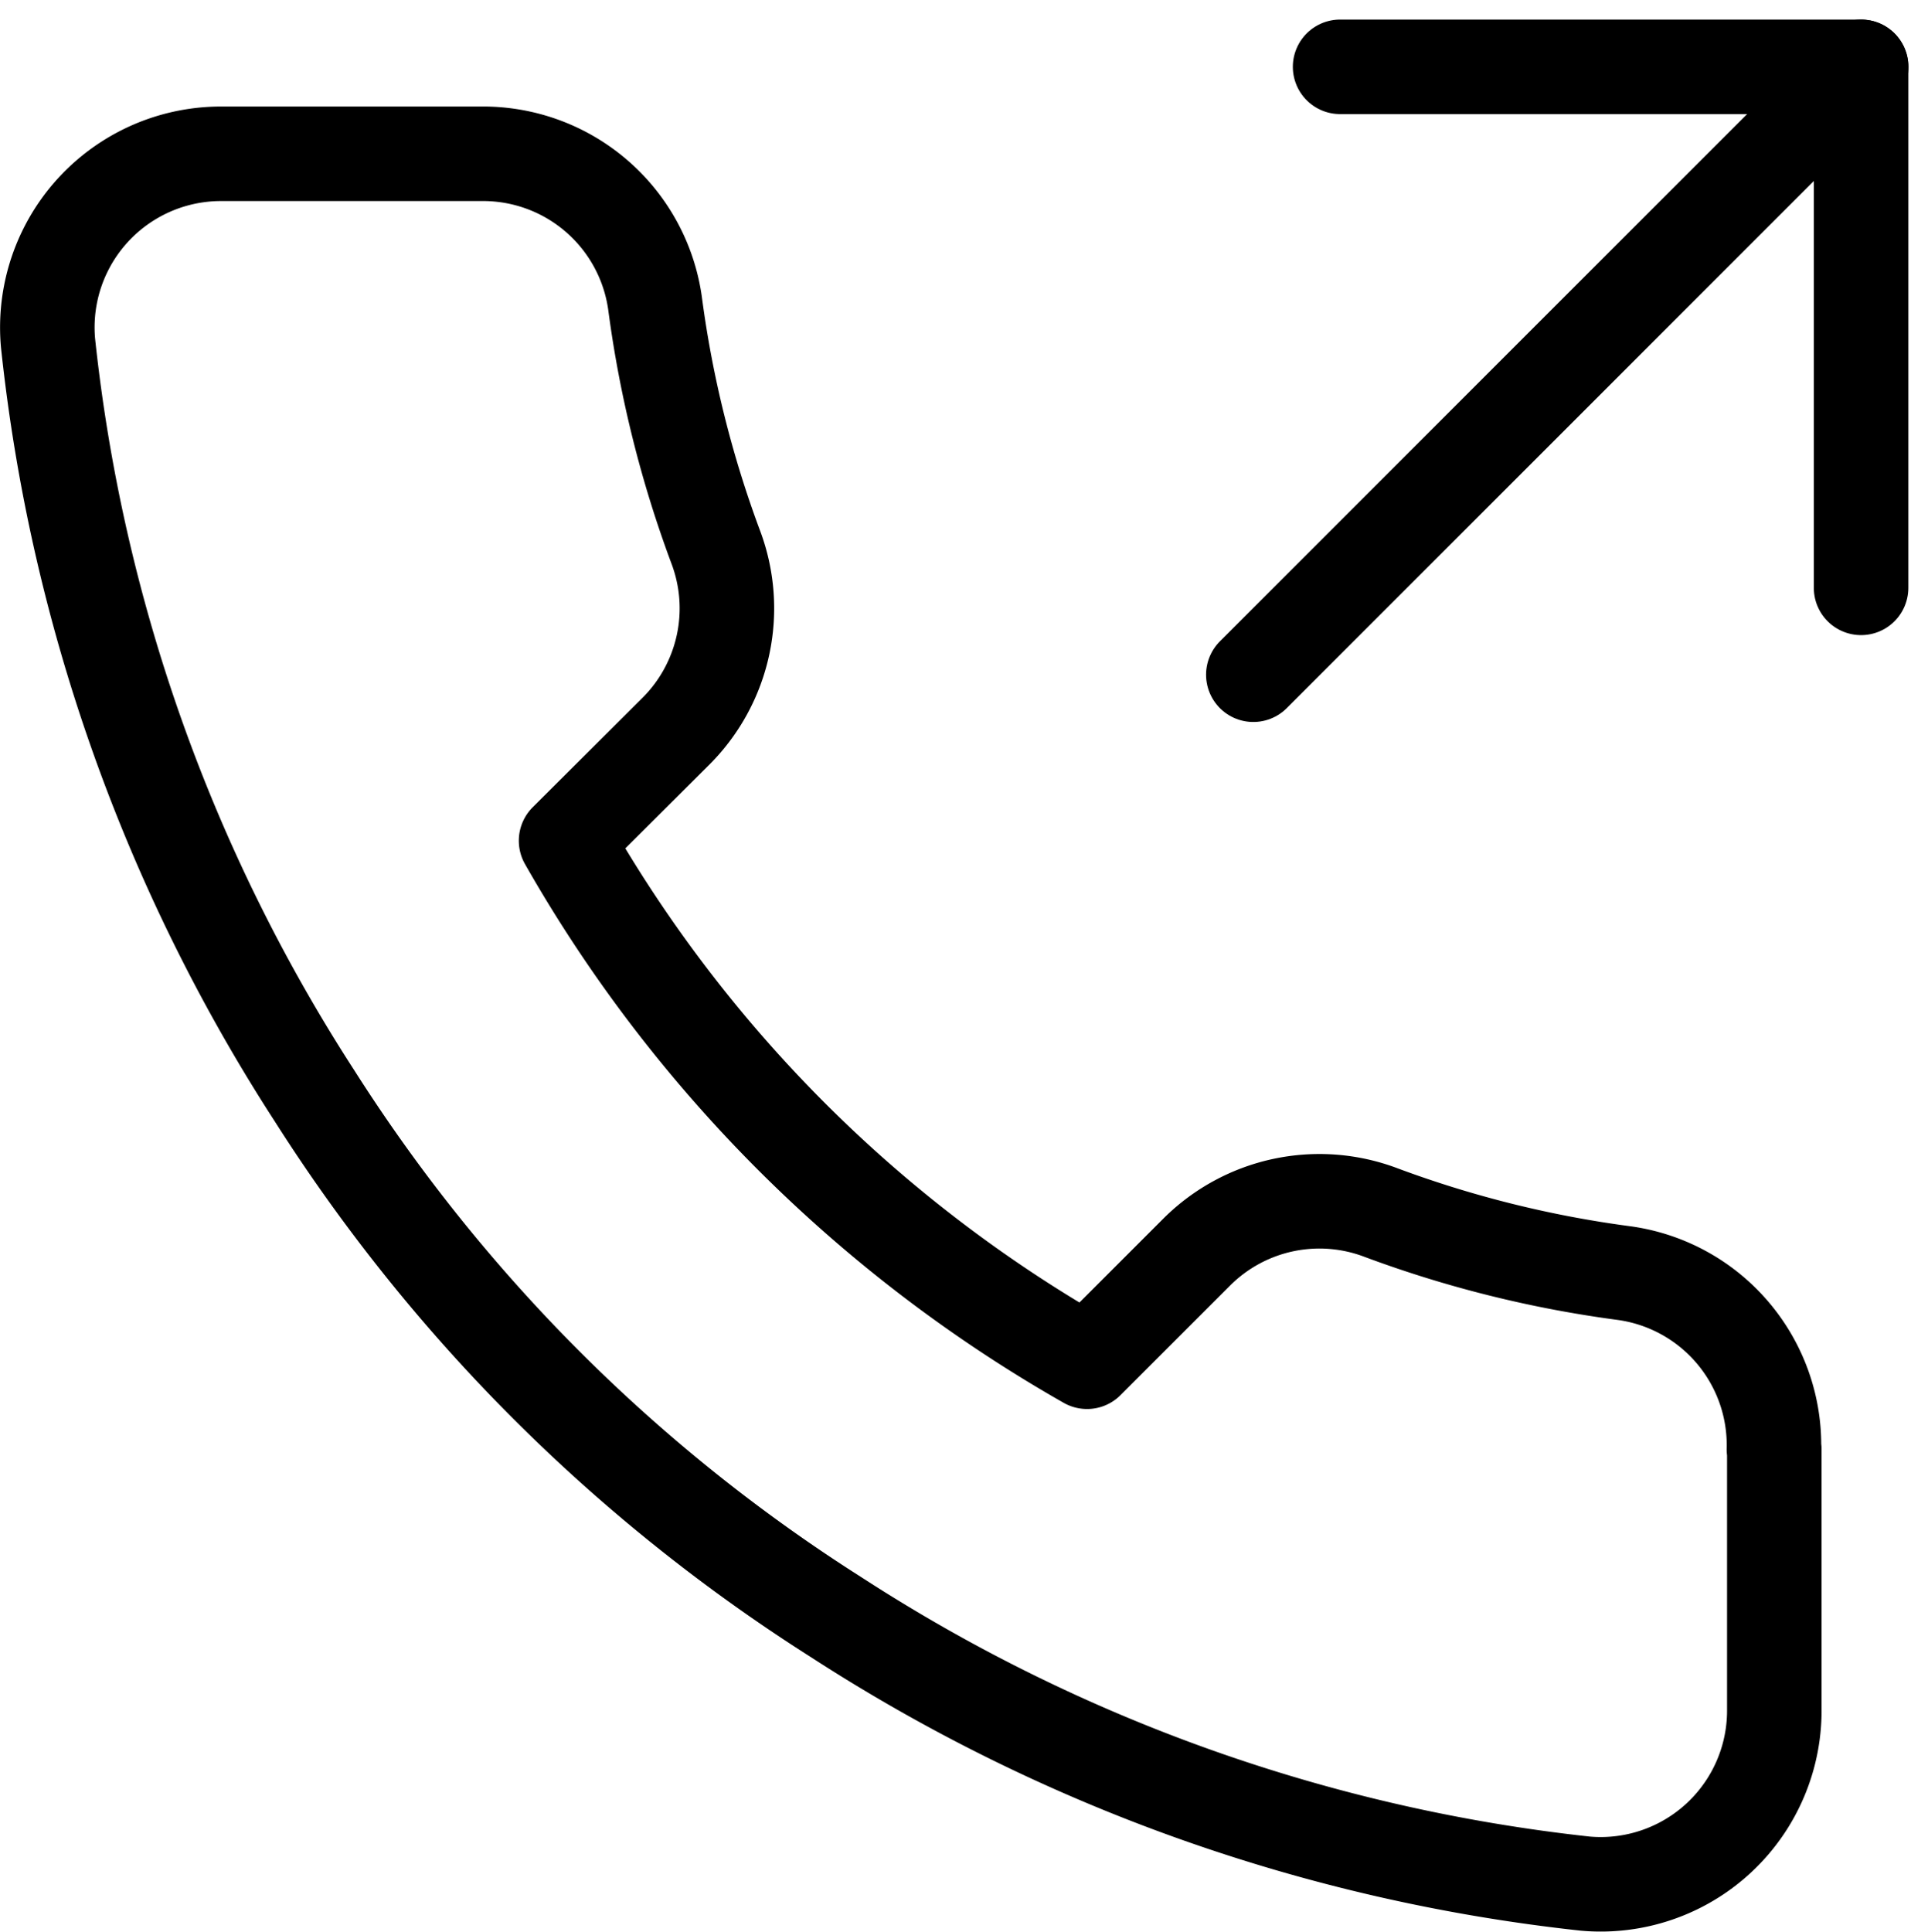
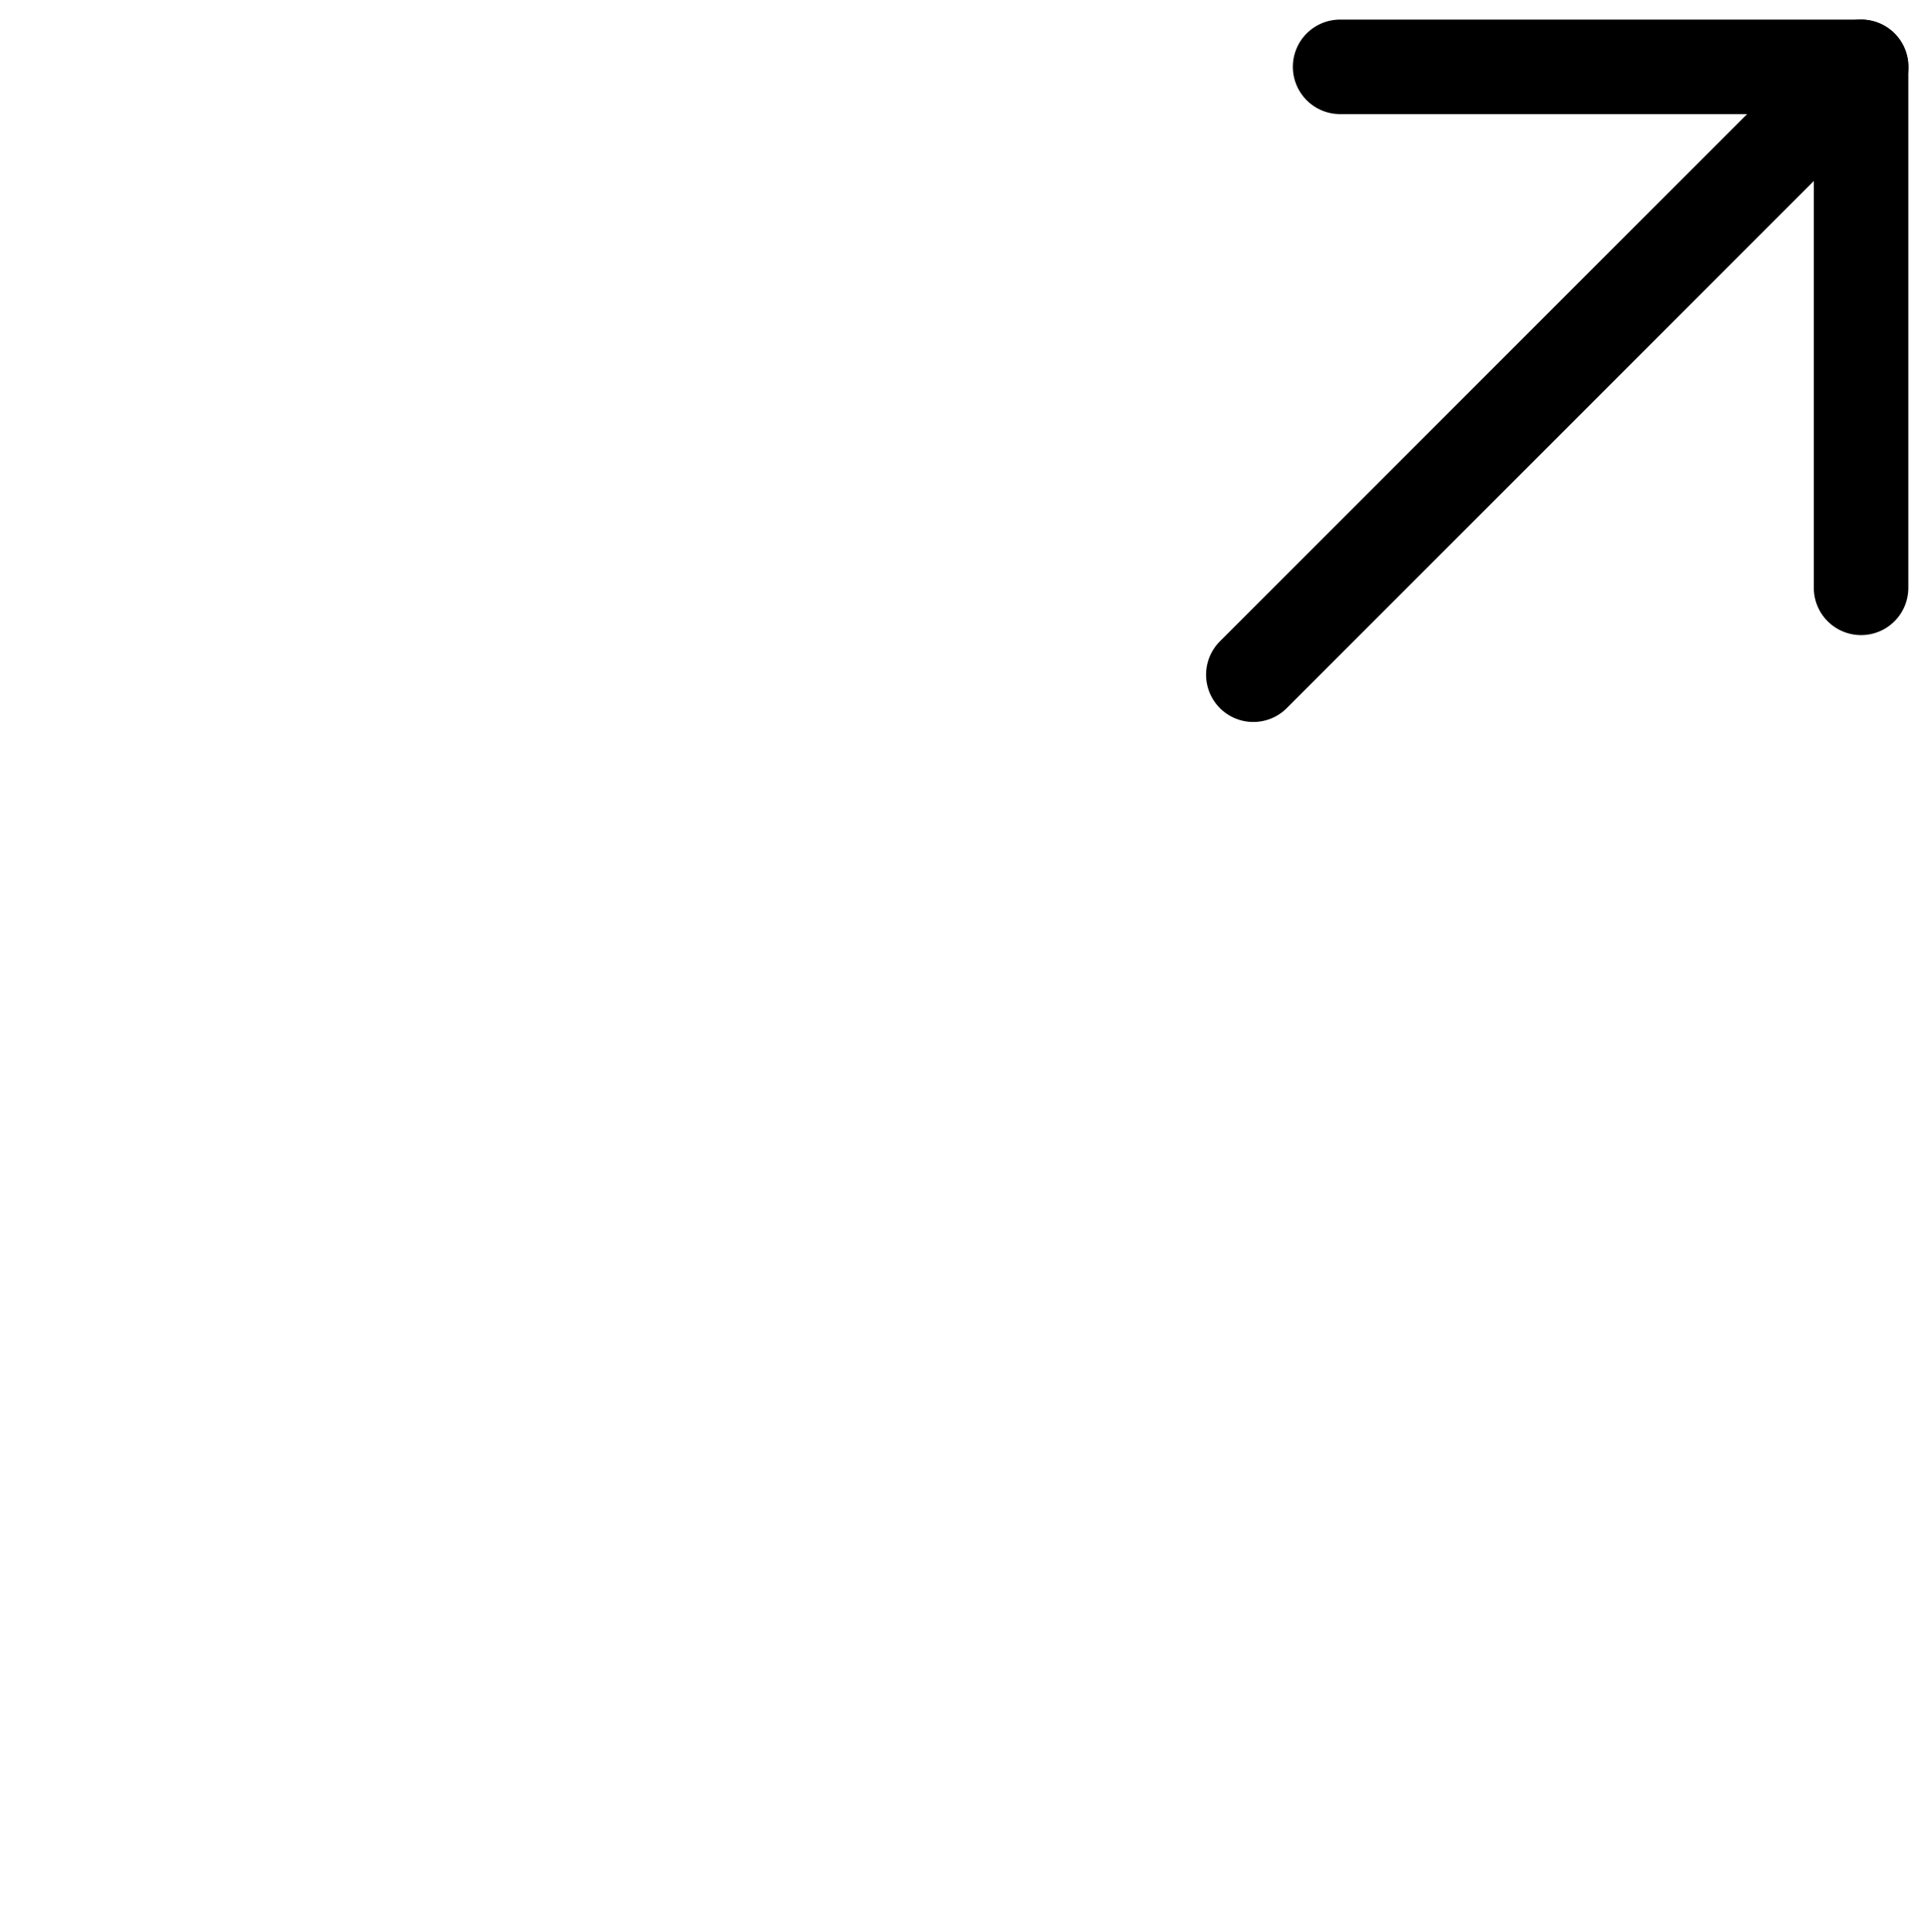
<svg xmlns="http://www.w3.org/2000/svg" width="100%" height="100%" viewBox="0 0 20.398 20.437">
  <g id="Gruppe_520" data-name="Gruppe 520" transform="translate(-16617.5 17993.006)">
    <path id="Pfad_147" data-name="Pfad 147" d="M22.512,6.512V1H17" transform="translate(16614.678 -17993.299)" fill="none" stroke="#000" stroke-linecap="round" stroke-linejoin="round" stroke-width="1" />
    <line id="Linie_8" data-name="Linie 8" y1="6.431" x2="6.431" transform="translate(16630.76 -17992.299)" fill="none" stroke="#000" stroke-linecap="round" stroke-linejoin="round" stroke-width="1" />
-     <path id="Pfad_148" data-name="Pfad 148" d="M20.383,15.707v2.756a1.837,1.837,0,0,1-2,1.837,18.181,18.181,0,0,1-7.928-2.82A17.915,17.915,0,0,1,4.94,11.968,18.181,18.181,0,0,1,2.119,4,1.837,1.837,0,0,1,3.948,2H6.7A1.837,1.837,0,0,1,8.541,3.58a11.8,11.8,0,0,0,.643,2.582A1.837,1.837,0,0,1,8.771,8.1L7.6,9.267a14.7,14.7,0,0,0,5.512,5.512l1.167-1.167a1.837,1.837,0,0,1,1.938-.413,11.8,11.8,0,0,0,2.582.643,1.837,1.837,0,0,1,1.58,1.865Z" transform="translate(16615.889 -17993.379)" fill="none" stroke="#000" stroke-linecap="round" stroke-linejoin="round" stroke-width="1" />
  </g>
</svg>